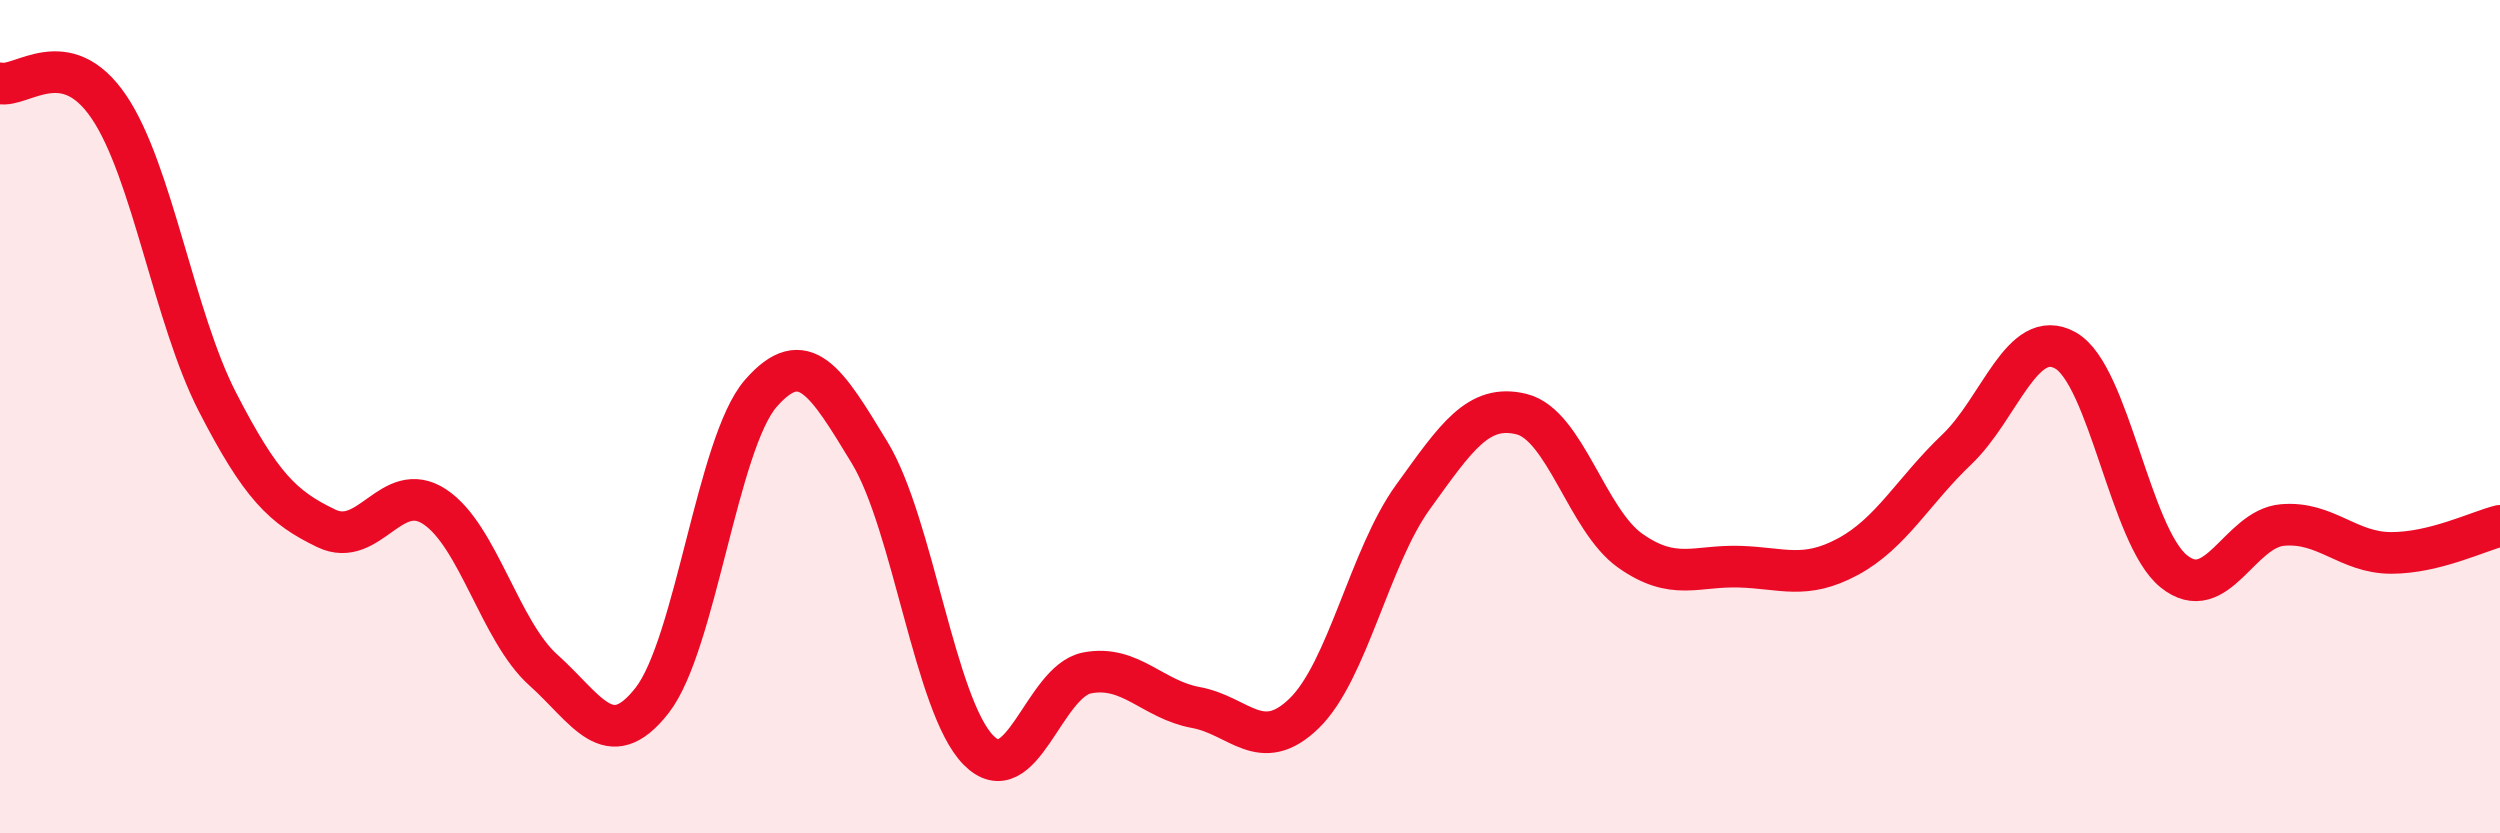
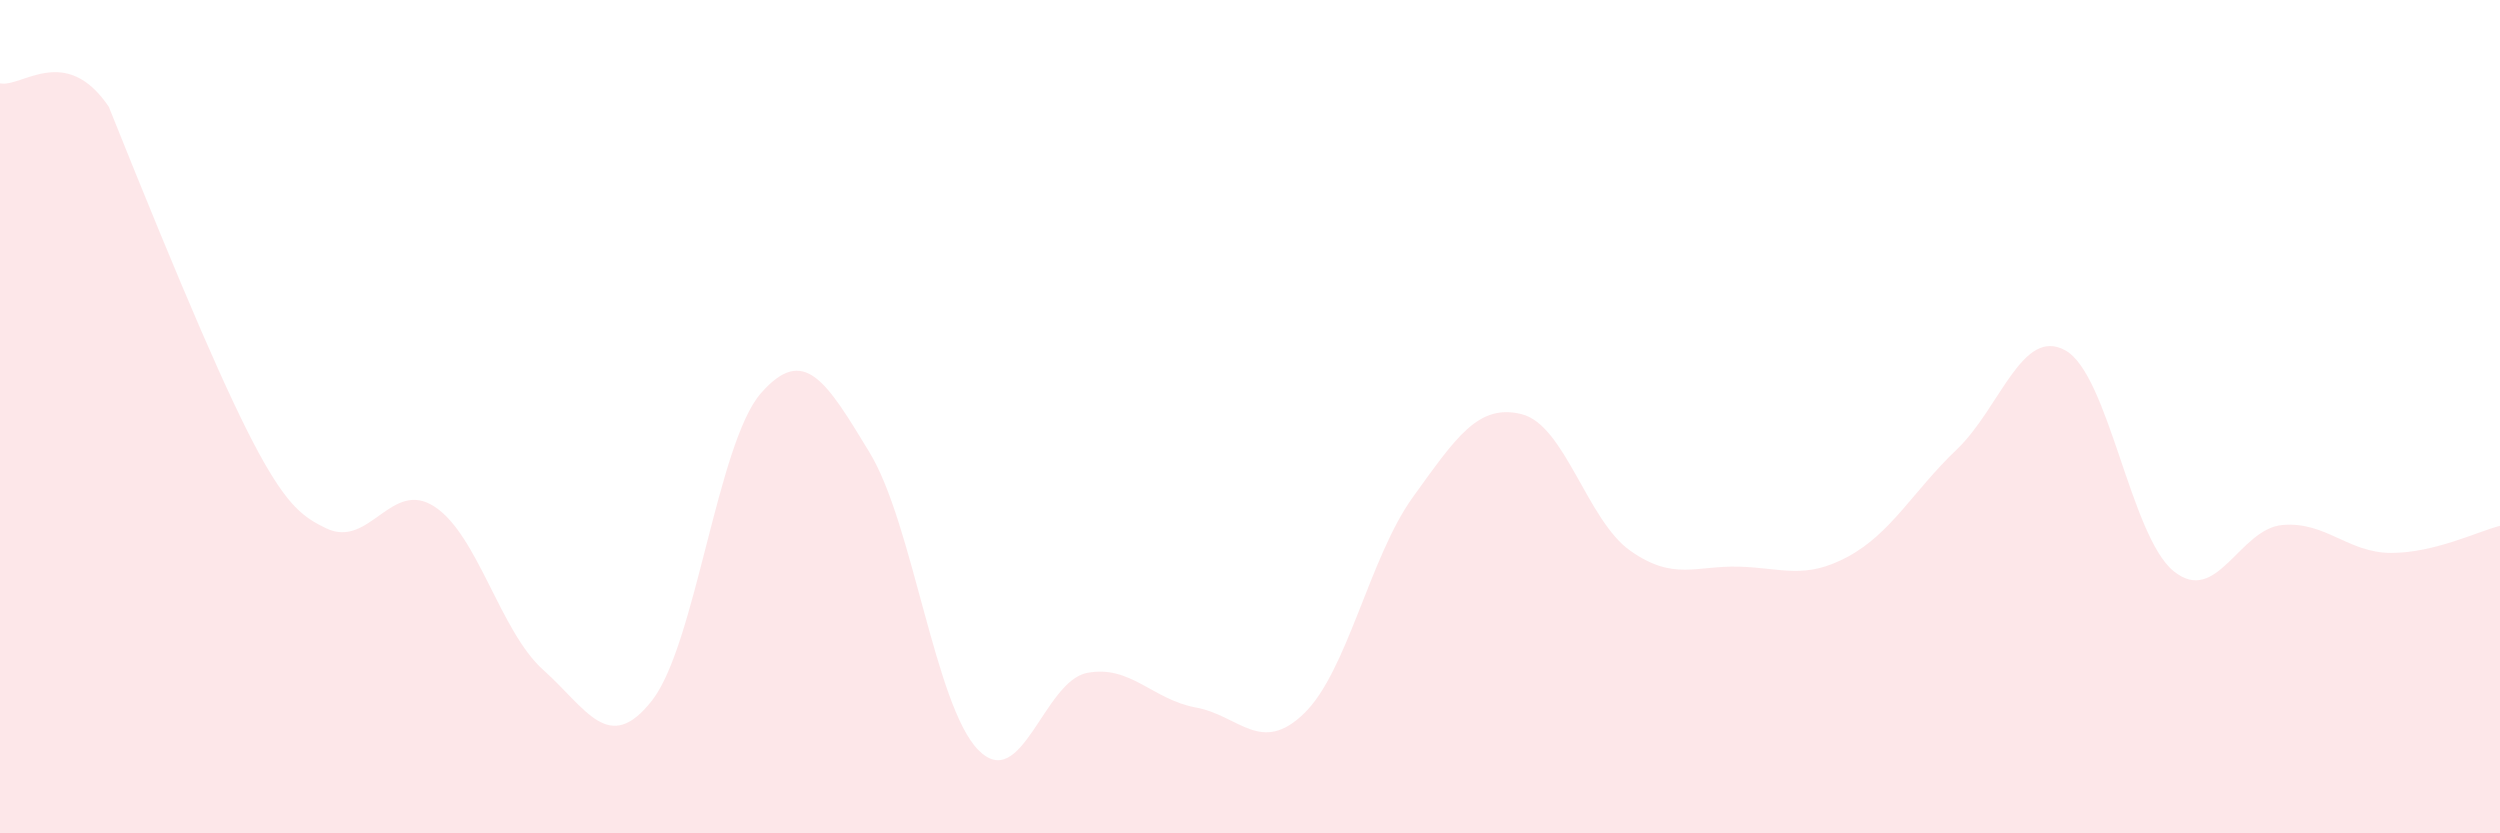
<svg xmlns="http://www.w3.org/2000/svg" width="60" height="20" viewBox="0 0 60 20">
-   <path d="M 0,2 C 0.52,2.11 1.57,1.03 2.61,2.56 C 3.65,4.09 4.18,7.63 5.22,9.65 C 6.26,11.67 6.79,12.18 7.83,12.68 C 8.87,13.18 9.39,11.48 10.43,12.16 C 11.47,12.84 12,15.15 13.04,16.08 C 14.08,17.01 14.61,18.14 15.65,16.81 C 16.69,15.48 17.22,10.63 18.26,9.44 C 19.3,8.25 19.83,9.15 20.87,10.86 C 21.91,12.57 22.44,16.94 23.48,18 C 24.52,19.06 25.05,16.35 26.09,16.15 C 27.13,15.95 27.66,16.79 28.7,16.98 C 29.74,17.17 30.26,18.13 31.3,17.12 C 32.34,16.11 32.87,13.37 33.91,11.93 C 34.95,10.49 35.48,9.68 36.52,9.94 C 37.56,10.2 38.09,12.49 39.13,13.22 C 40.17,13.95 40.7,13.57 41.74,13.6 C 42.78,13.63 43.31,13.92 44.35,13.36 C 45.39,12.8 45.92,11.78 46.96,10.79 C 48,9.8 48.53,7.83 49.57,8.41 C 50.61,8.99 51.13,12.87 52.17,13.71 C 53.21,14.55 53.74,12.69 54.78,12.6 C 55.82,12.51 56.35,13.27 57.39,13.27 C 58.43,13.27 59.48,12.75 60,12.62L60 20L0 20Z" fill="#EB0A25" opacity="0.1" stroke-linecap="round" stroke-linejoin="round" />
-   <path d="M 0,2 C 0.52,2.11 1.57,1.03 2.61,2.56 C 3.65,4.09 4.18,7.63 5.22,9.65 C 6.26,11.67 6.79,12.18 7.83,12.68 C 8.87,13.18 9.39,11.48 10.43,12.16 C 11.47,12.84 12,15.15 13.04,16.08 C 14.08,17.01 14.61,18.14 15.65,16.81 C 16.69,15.48 17.22,10.63 18.26,9.44 C 19.3,8.25 19.83,9.15 20.87,10.86 C 21.91,12.57 22.44,16.94 23.48,18 C 24.52,19.06 25.05,16.35 26.09,16.15 C 27.13,15.95 27.66,16.79 28.7,16.98 C 29.74,17.17 30.26,18.13 31.3,17.12 C 32.34,16.11 32.87,13.37 33.91,11.93 C 34.95,10.49 35.48,9.68 36.52,9.94 C 37.56,10.2 38.09,12.49 39.13,13.22 C 40.17,13.95 40.7,13.57 41.74,13.6 C 42.78,13.63 43.31,13.92 44.35,13.36 C 45.39,12.8 45.92,11.78 46.96,10.79 C 48,9.8 48.53,7.83 49.57,8.41 C 50.61,8.99 51.13,12.87 52.17,13.71 C 53.21,14.55 53.74,12.69 54.78,12.6 C 55.82,12.51 56.35,13.27 57.39,13.27 C 58.43,13.27 59.48,12.75 60,12.62" stroke="#EB0A25" stroke-width="1" fill="none" stroke-linecap="round" stroke-linejoin="round" />
+   <path d="M 0,2 C 0.52,2.11 1.57,1.03 2.61,2.56 C 6.26,11.67 6.79,12.18 7.83,12.68 C 8.87,13.18 9.39,11.48 10.43,12.16 C 11.47,12.84 12,15.15 13.04,16.08 C 14.08,17.01 14.61,18.14 15.65,16.81 C 16.69,15.48 17.22,10.63 18.26,9.44 C 19.3,8.25 19.83,9.15 20.87,10.86 C 21.91,12.57 22.44,16.94 23.48,18 C 24.52,19.06 25.05,16.35 26.09,16.15 C 27.13,15.95 27.66,16.79 28.7,16.98 C 29.74,17.17 30.26,18.13 31.3,17.12 C 32.34,16.11 32.87,13.37 33.91,11.93 C 34.95,10.49 35.48,9.68 36.52,9.94 C 37.56,10.2 38.09,12.49 39.13,13.22 C 40.17,13.95 40.7,13.57 41.74,13.6 C 42.78,13.63 43.31,13.92 44.35,13.36 C 45.39,12.8 45.92,11.78 46.96,10.79 C 48,9.8 48.53,7.83 49.57,8.41 C 50.61,8.99 51.13,12.87 52.17,13.71 C 53.21,14.55 53.74,12.69 54.78,12.6 C 55.82,12.51 56.35,13.27 57.39,13.27 C 58.43,13.27 59.48,12.75 60,12.62L60 20L0 20Z" fill="#EB0A25" opacity="0.1" stroke-linecap="round" stroke-linejoin="round" />
</svg>